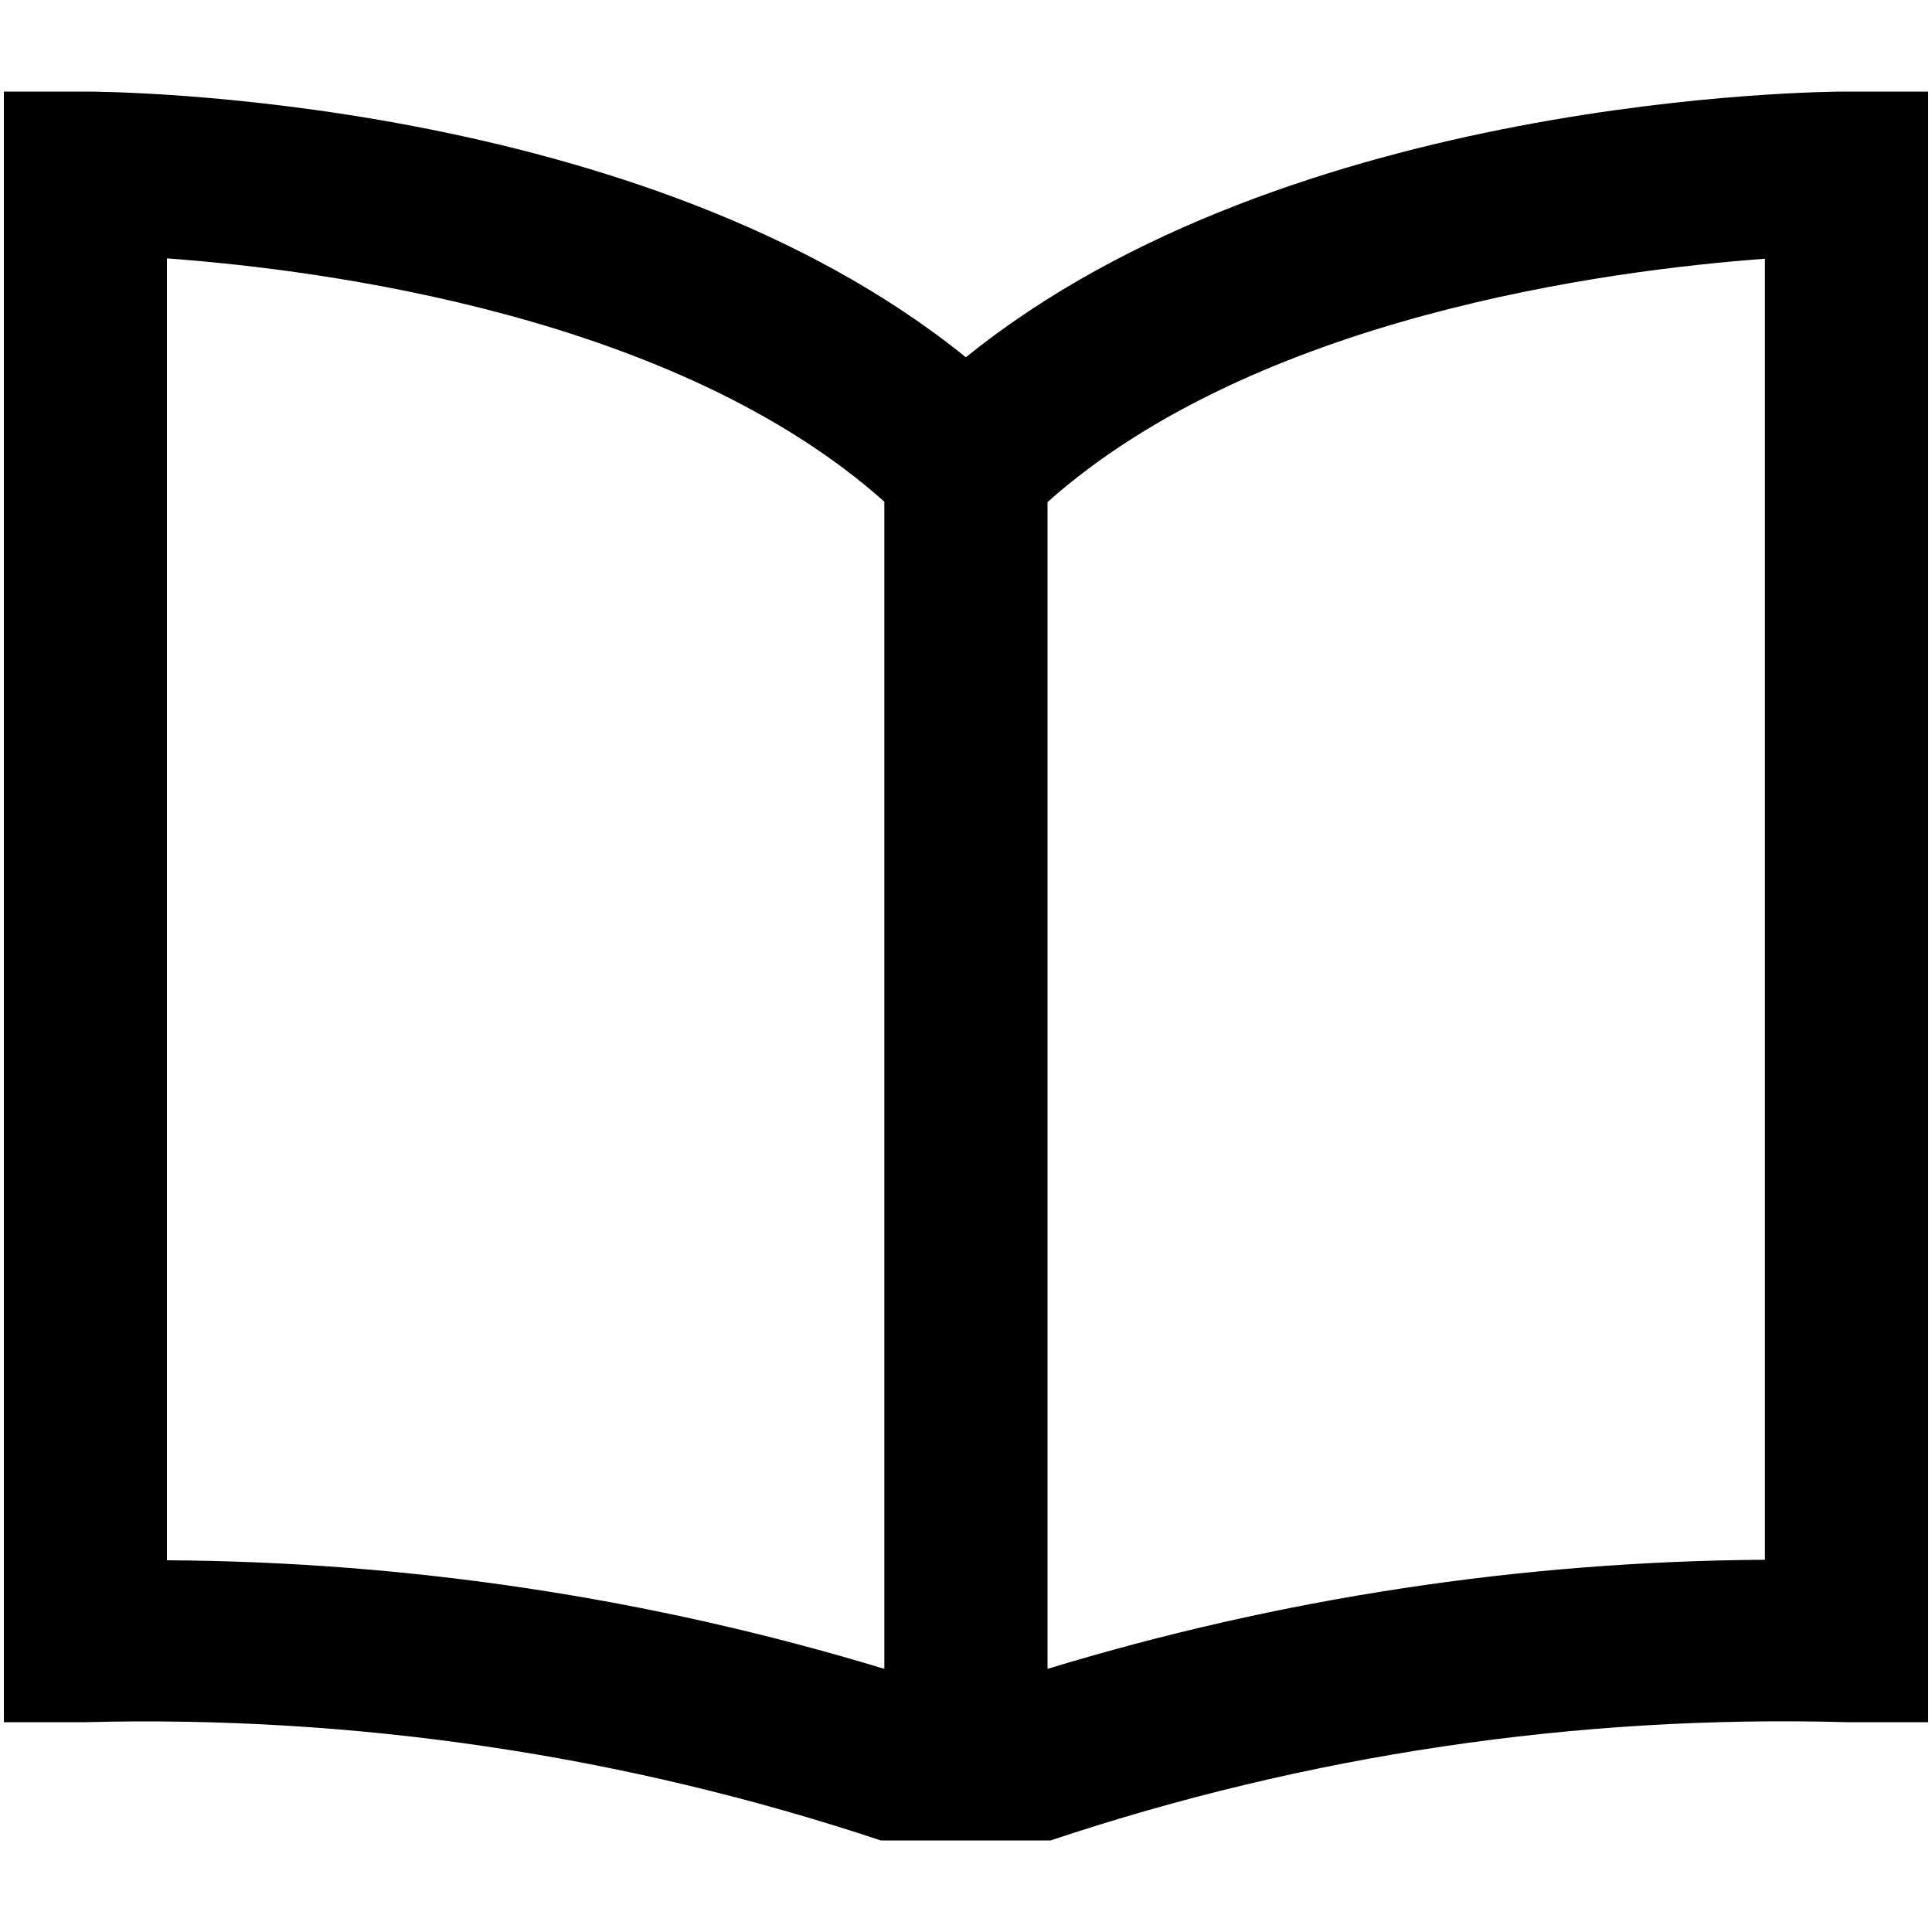
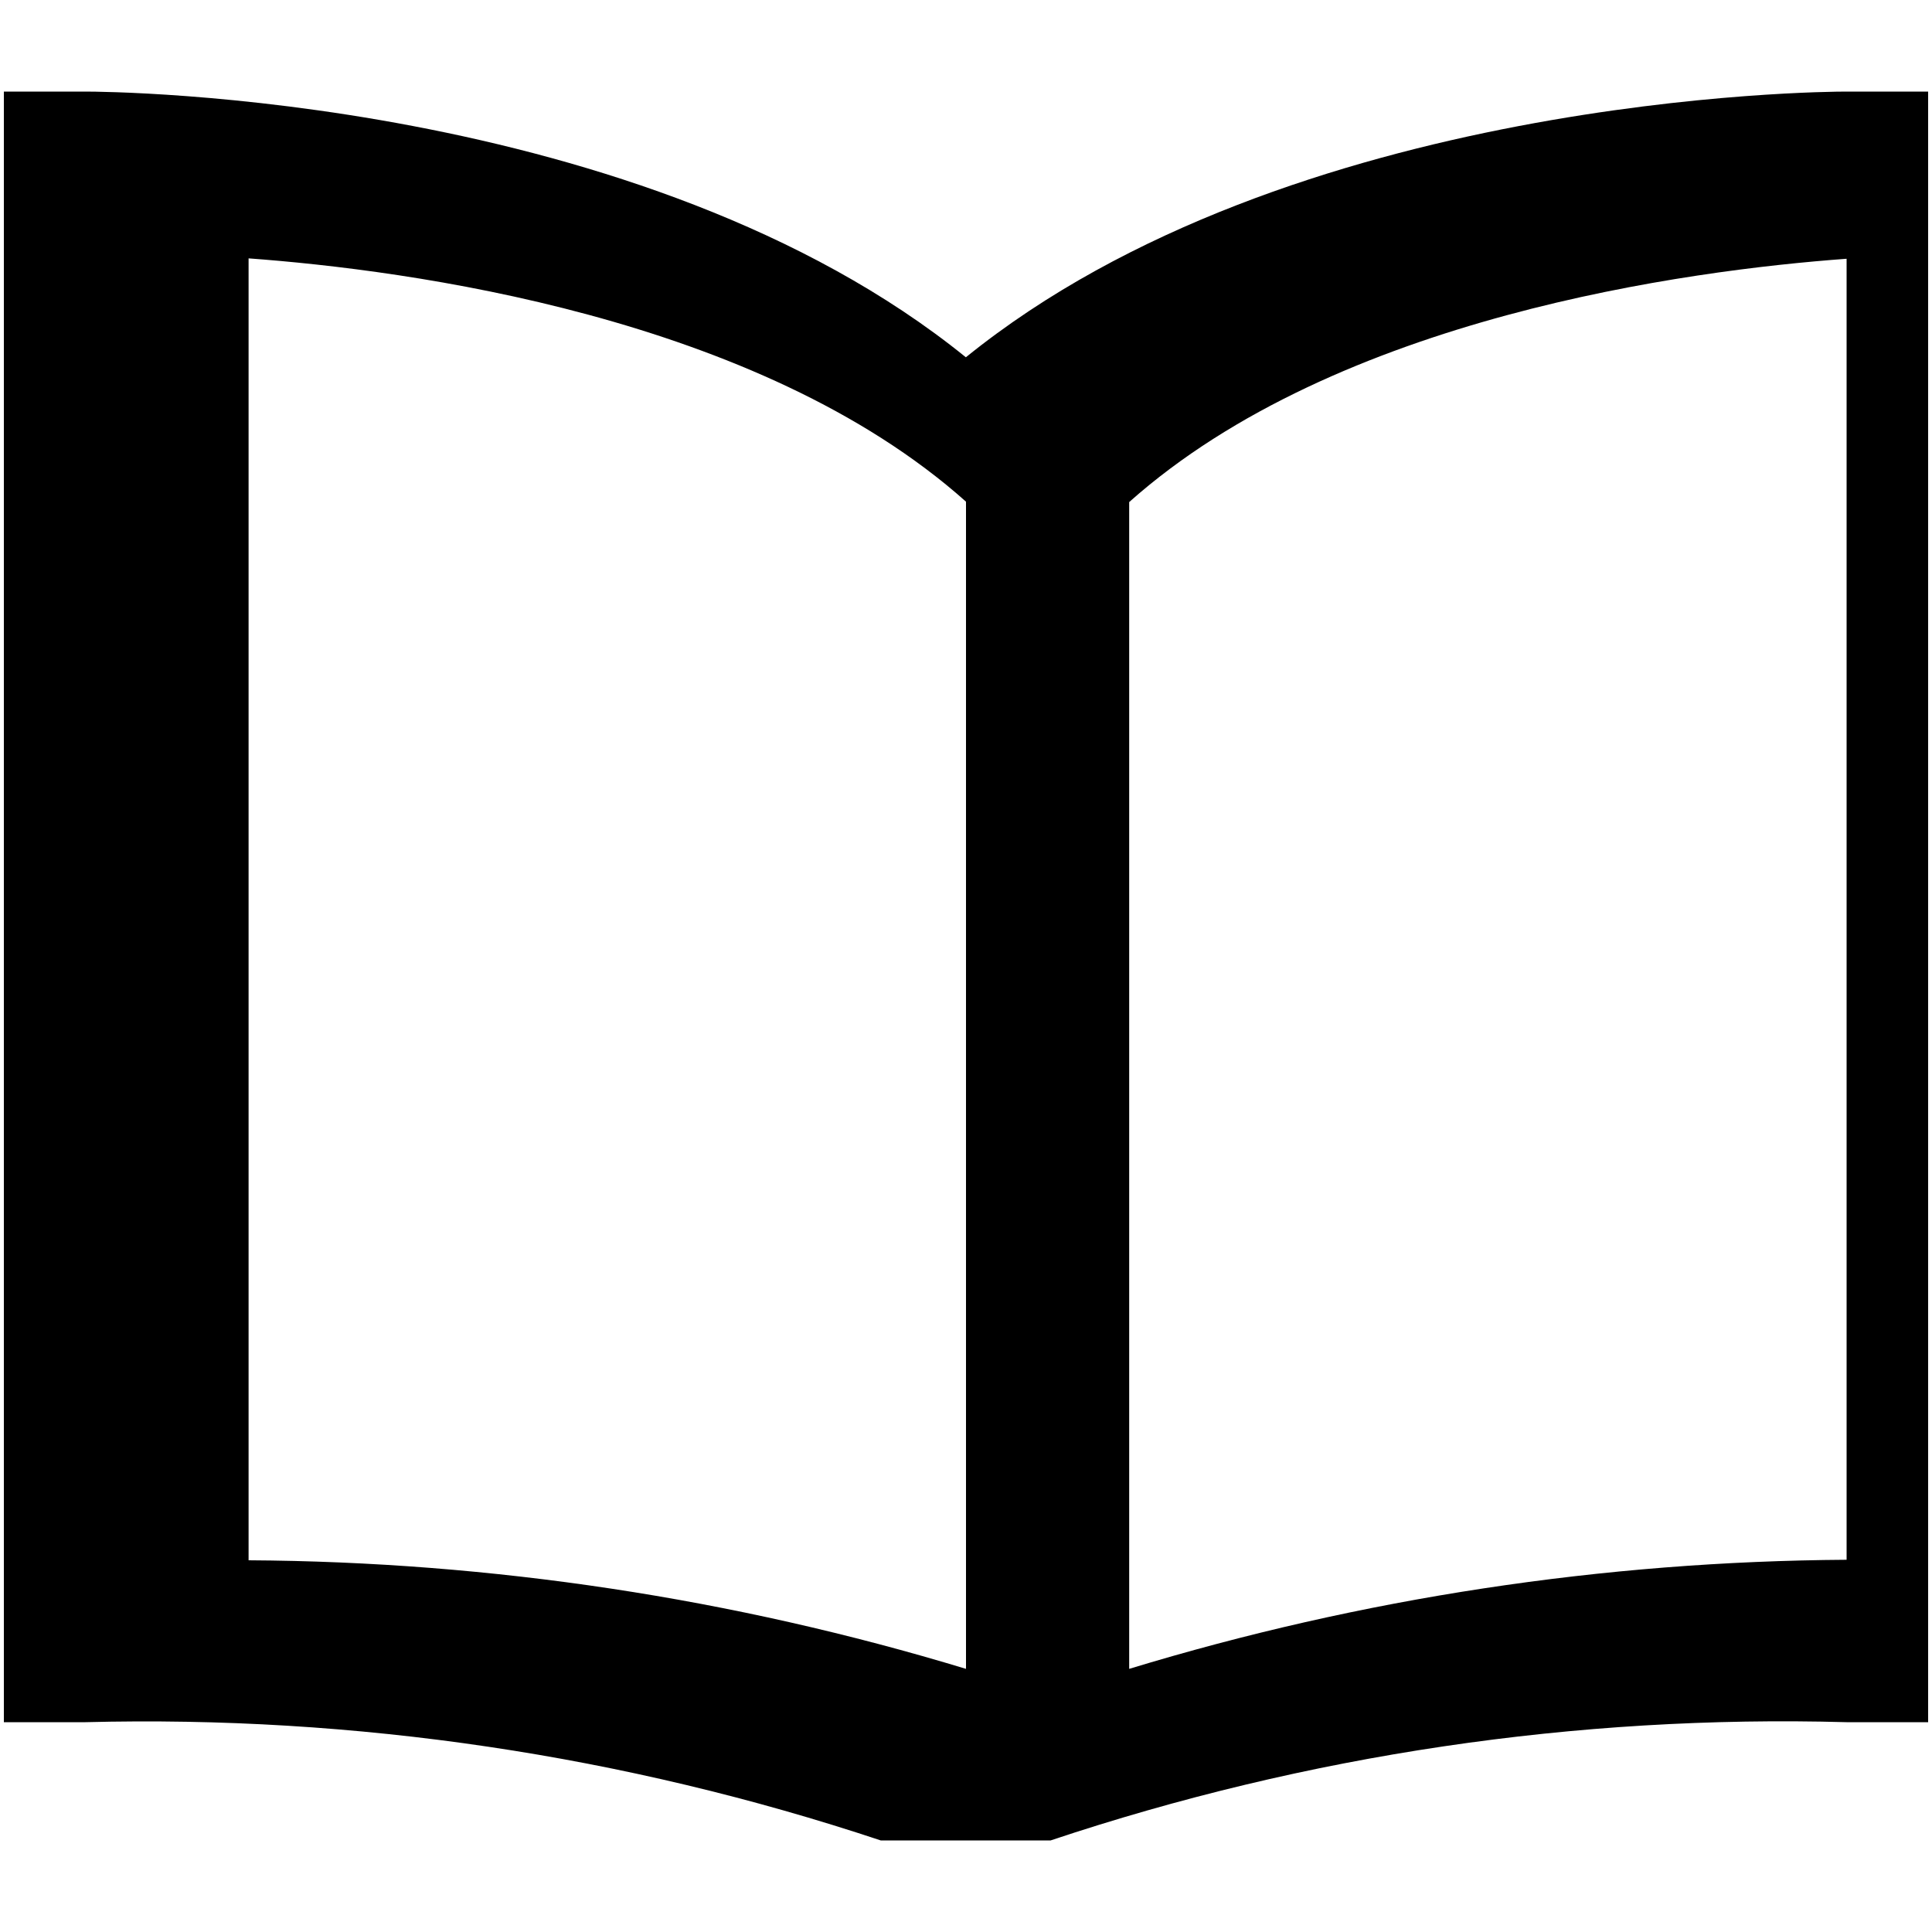
<svg xmlns="http://www.w3.org/2000/svg" xml:space="preserve" viewBox="0 0 1500 1500">
-   <path d="M1433.6 71.1c-18.5 0-432 2.6-683.7 206.3C498.3 73.7 84.8 71.1 66.3 71.1H3v1266h63.3c209.6-5.4 418.5 25.6 617.5 91.8h131.9c199-66.5 408.2-97.6 618-91.8h63.3V71.1zm-747 1224.6c-180.6-54.8-368.3-83.2-557-84.3V200.6c122.8 9 395.4 44.8 557 188.9zm683.7-84.7c-188.8 1.2-376.4 29.7-557 84.7V389.8c161.6-143.9 434.2-179.9 557-188.9z" />
+   <path d="M1433.6 71.1c-18.5 0-432 2.6-683.7 206.3C498.3 73.7 84.8 71.1 66.3 71.1H3v1266h63.3c209.6-5.4 418.5 25.6 617.5 91.8h131.9c199-66.5 408.2-97.6 618-91.8h63.3V71.1m-747 1224.6c-180.6-54.8-368.3-83.2-557-84.3V200.6c122.8 9 395.4 44.8 557 188.9zm683.7-84.7c-188.8 1.2-376.4 29.7-557 84.7V389.8c161.6-143.9 434.2-179.9 557-188.9z" />
</svg>